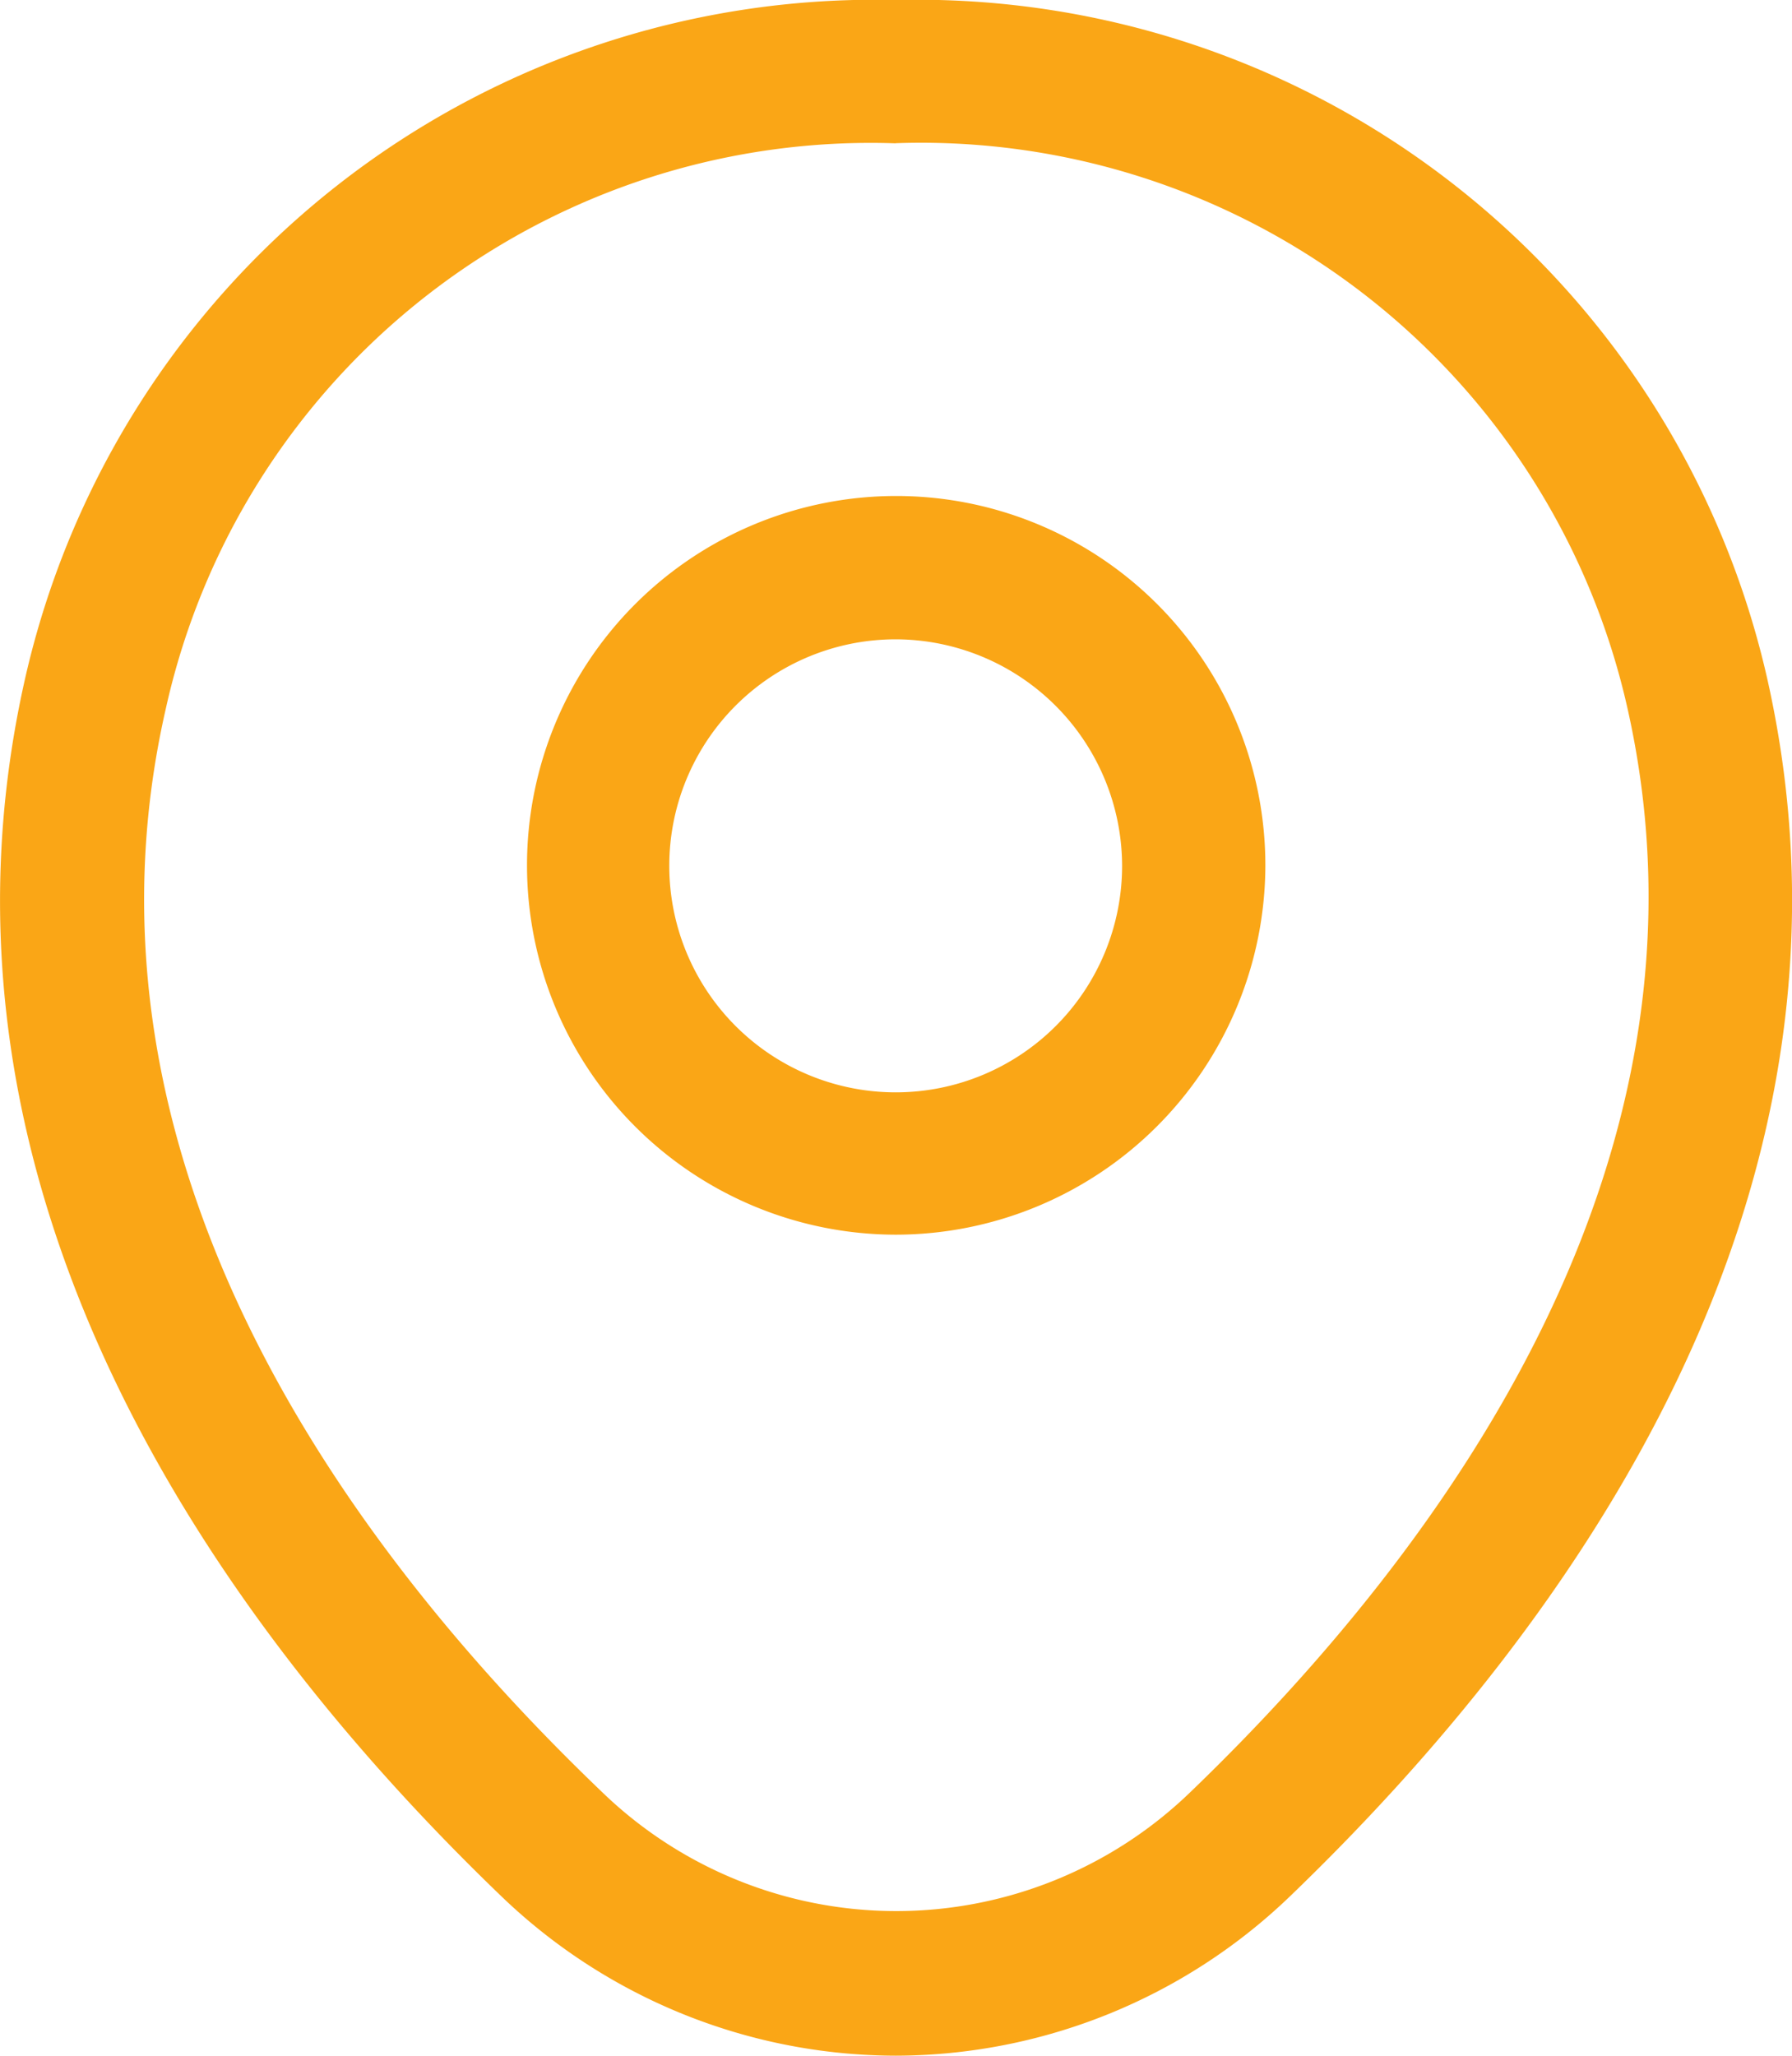
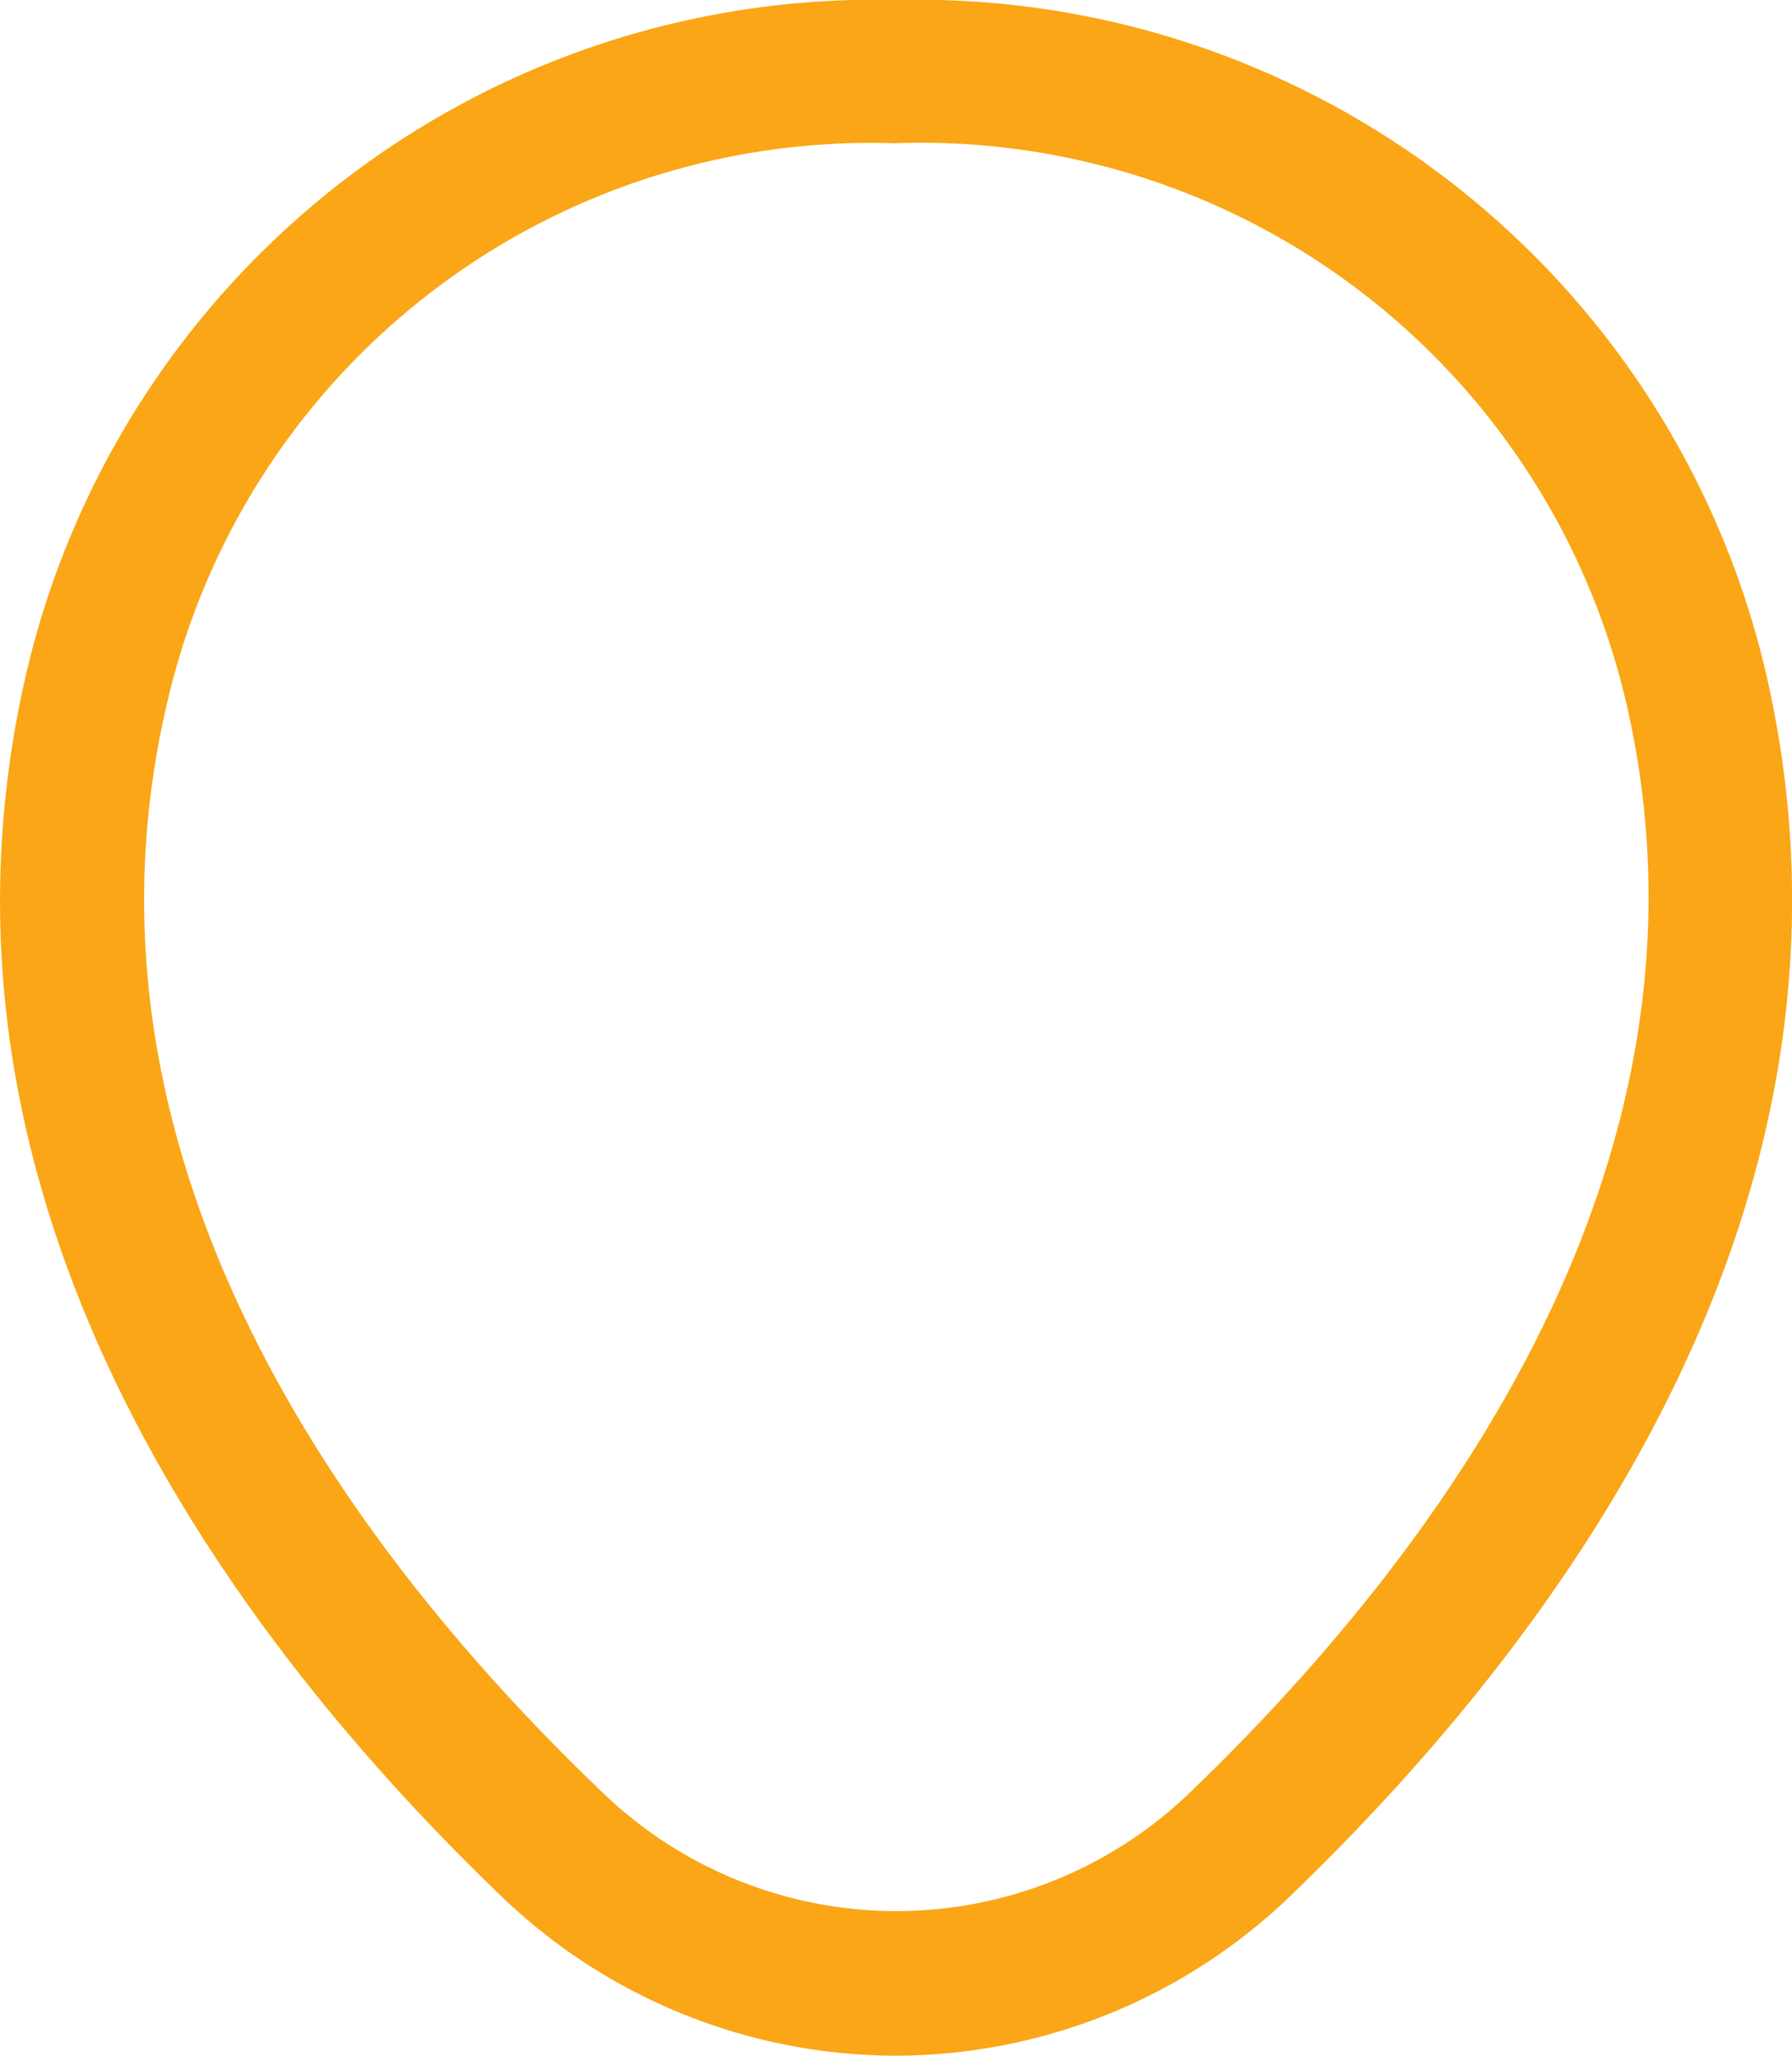
<svg xmlns="http://www.w3.org/2000/svg" width="14.397" height="16.508" viewBox="0 0 14.397 16.508">
  <g id="Groupe_8" data-name="Groupe 8" transform="translate(-443 -594.745)">
    <g id="Groupe_7" data-name="Groupe 7" transform="translate(443 594.745)">
-       <path id="Tracé_37" data-name="Tracé 37" d="M11.1,12.372A2.966,2.966,0,1,1,14.07,9.41,2.972,2.972,0,0,1,11.1,12.372Zm0-4.781A1.819,1.819,0,1,0,12.919,9.41,1.823,1.823,0,0,0,11.1,7.591Z" transform="translate(-3.904 -2.457)" fill="#faa616" />
      <path id="Tracé_38" data-name="Tracé 38" d="M9.819,17.758a4.582,4.582,0,0,1-3.17-1.282C4.386,14.3,1.884,10.82,2.828,6.684A7,7,0,0,1,9.819,1.25h.008a7,7,0,0,1,6.992,5.441c.936,4.137-1.566,7.606-3.83,9.785A4.582,4.582,0,0,1,9.819,17.758Zm0-15.357A5.8,5.8,0,0,0,3.956,6.937c-.829,3.615,1.443,6.731,3.5,8.7a3.4,3.4,0,0,0,4.735,0c2.049-1.972,4.321-5.088,3.507-8.7A5.817,5.817,0,0,0,9.819,2.4Z" transform="translate(-2.623 -1.25)" fill="#faa616" />
    </g>
  </g>
</svg>